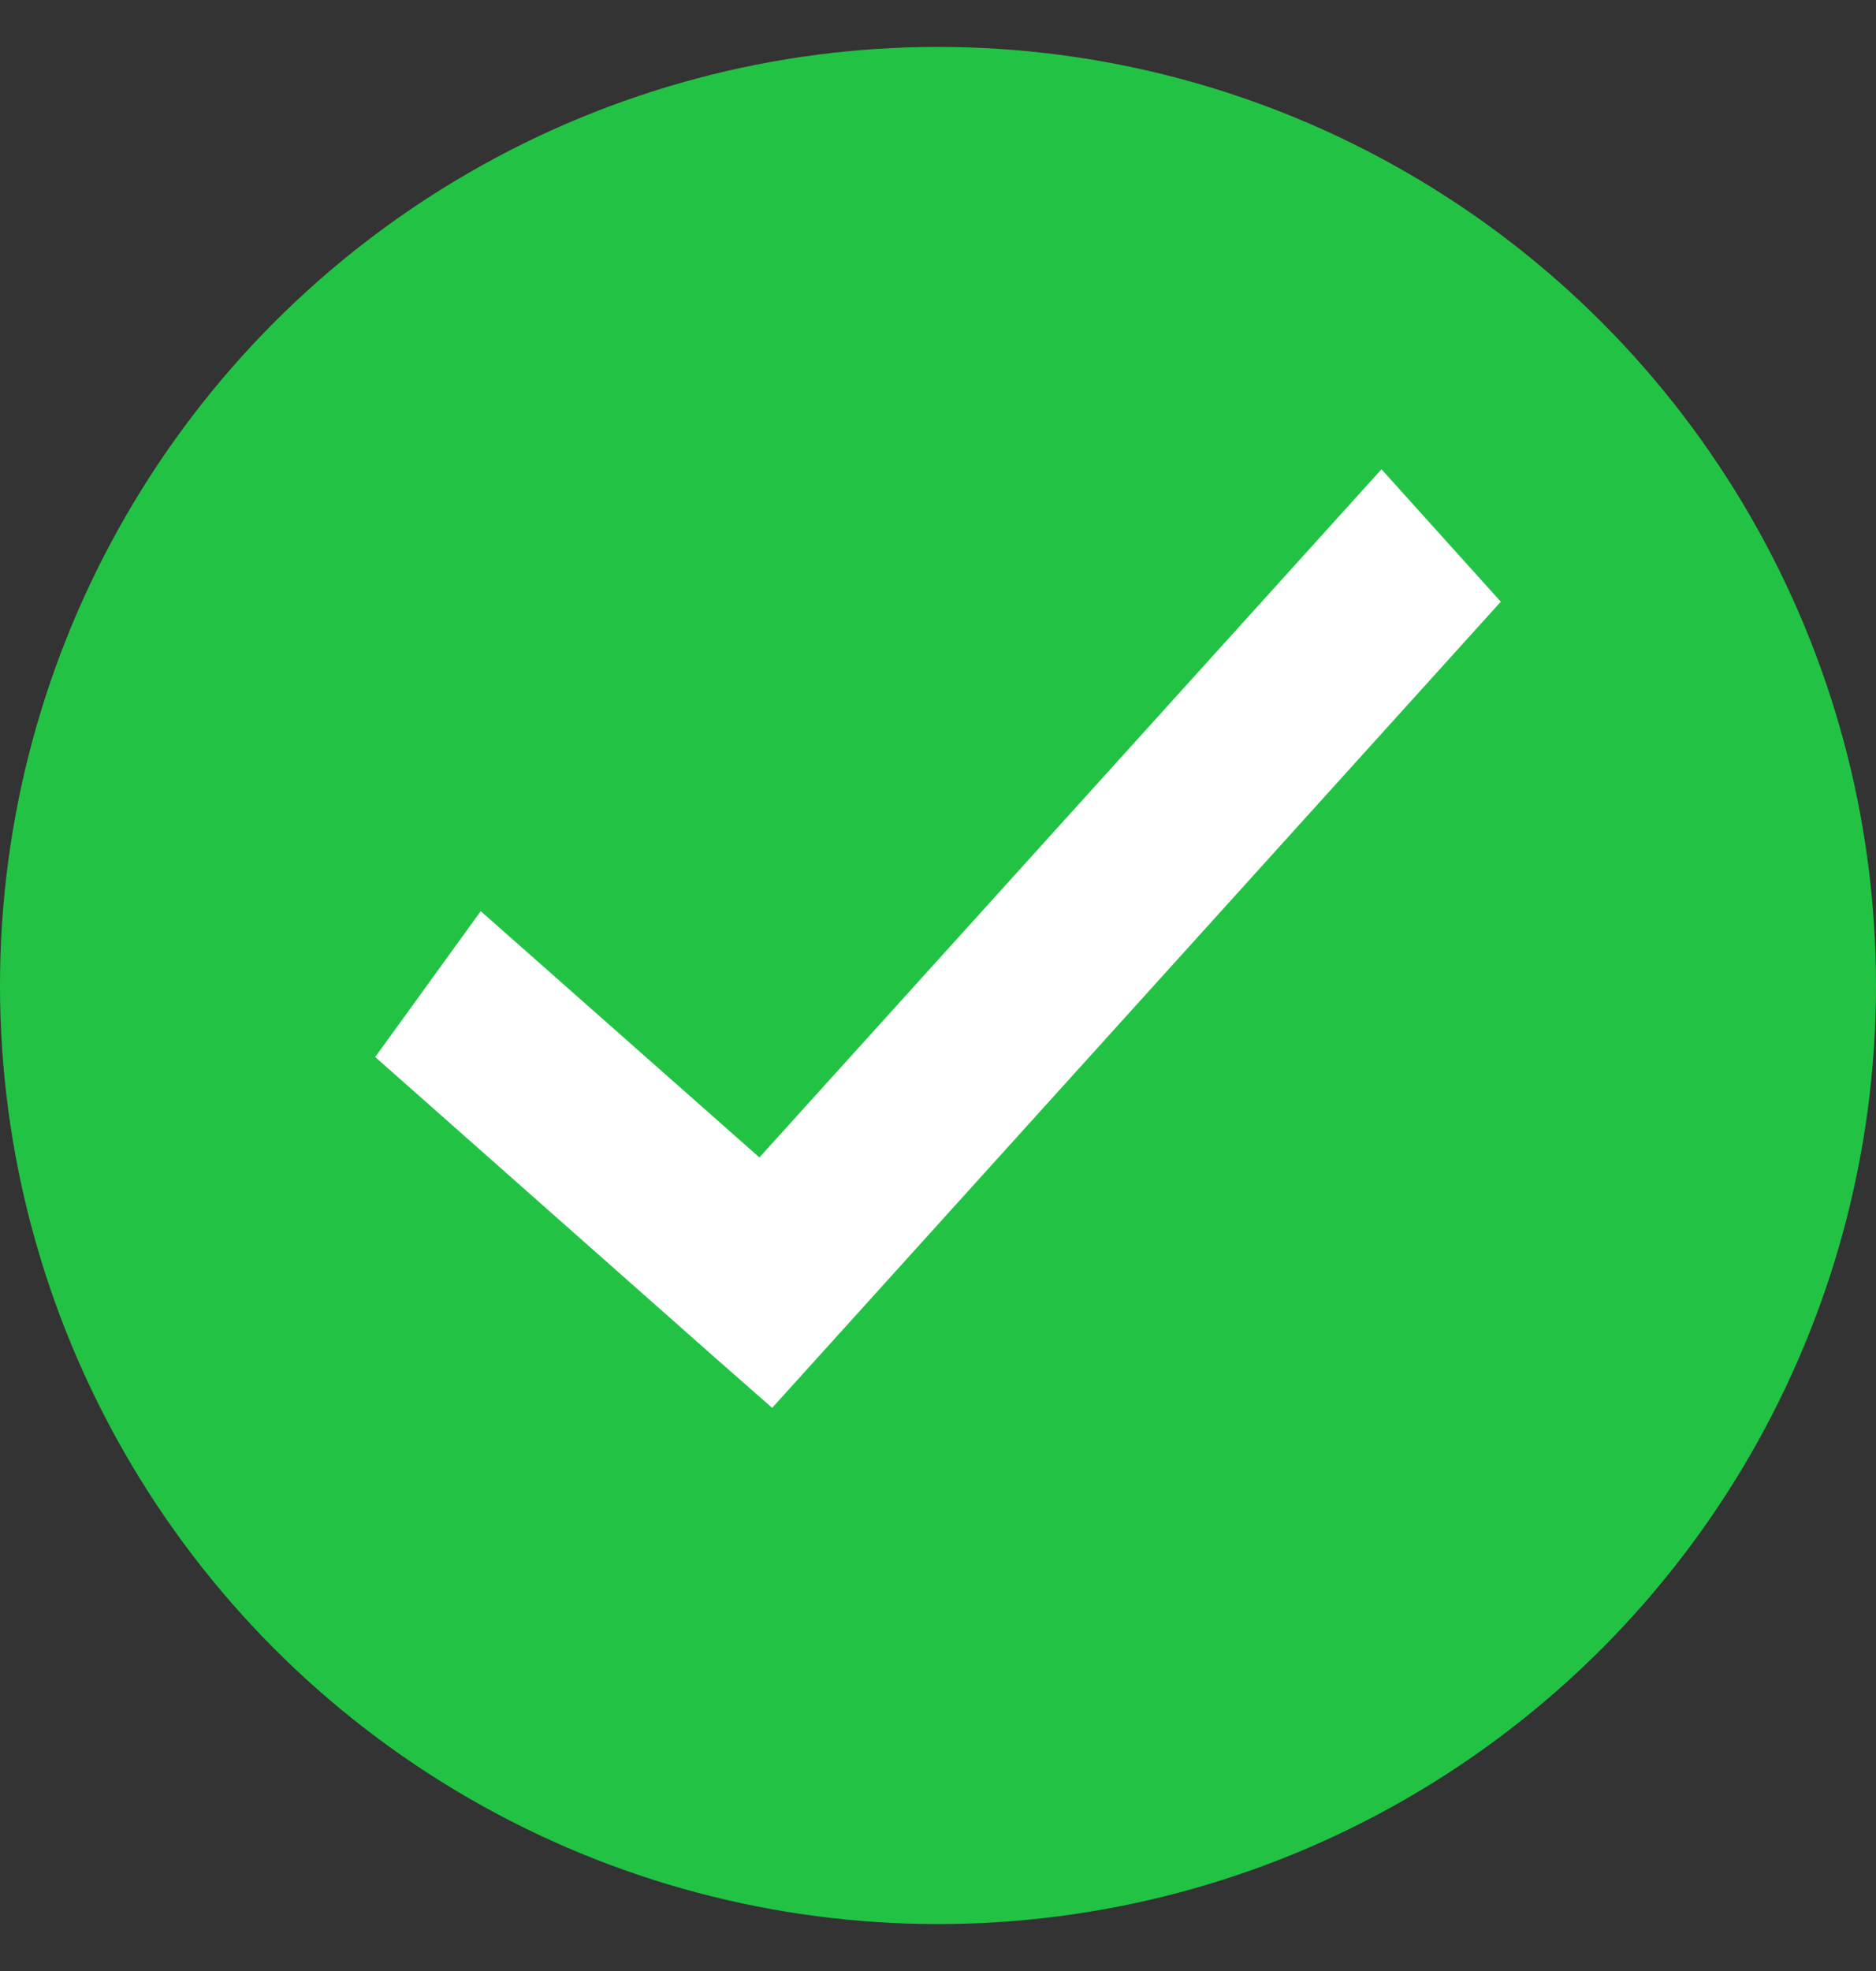
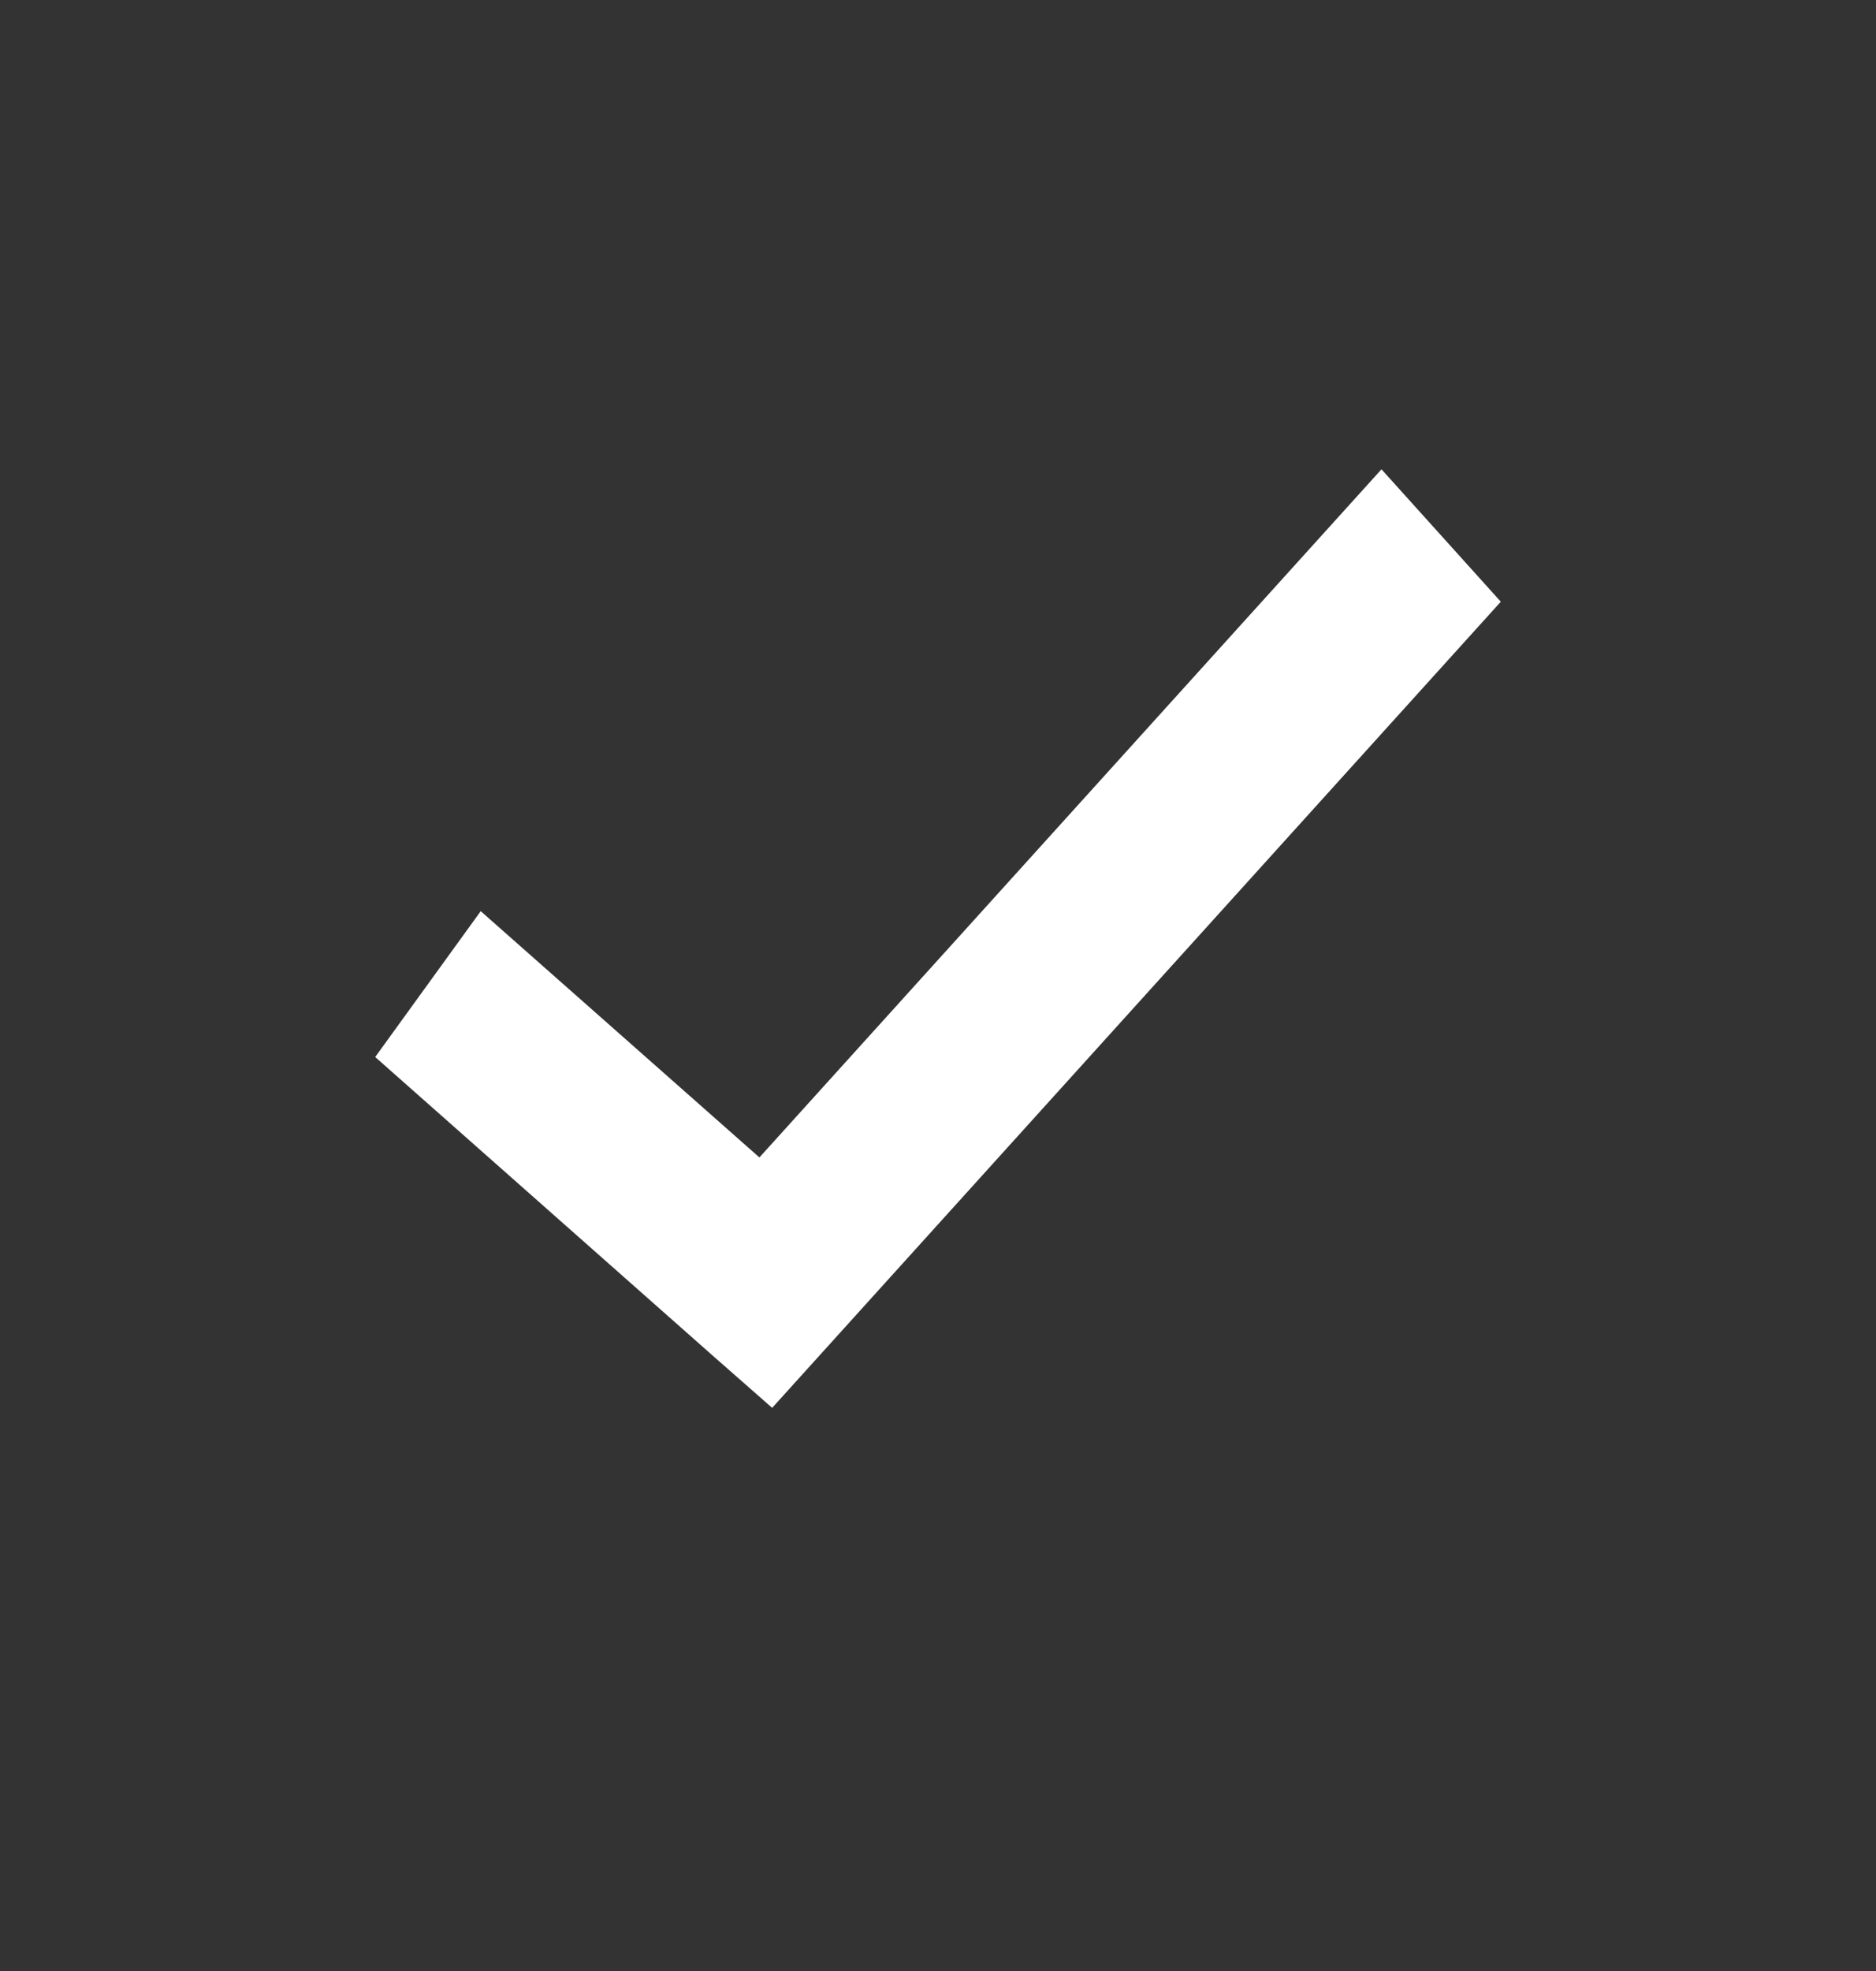
<svg xmlns="http://www.w3.org/2000/svg" width="20" height="21" viewBox="0 0 20 21" fill="none">
  <rect x="0" y="0" width="20" height="21" fill="#333333" stroke="none" />
-   <circle cx="10" cy="10.5" r="10" fill="#22C344" />
  <path d="M14.728 5L8.096 12.332L5.125 9.708L4 11.262L7.601 14.446L8.232 15L16 6.411L14.728 5Z" fill="white" />
</svg>